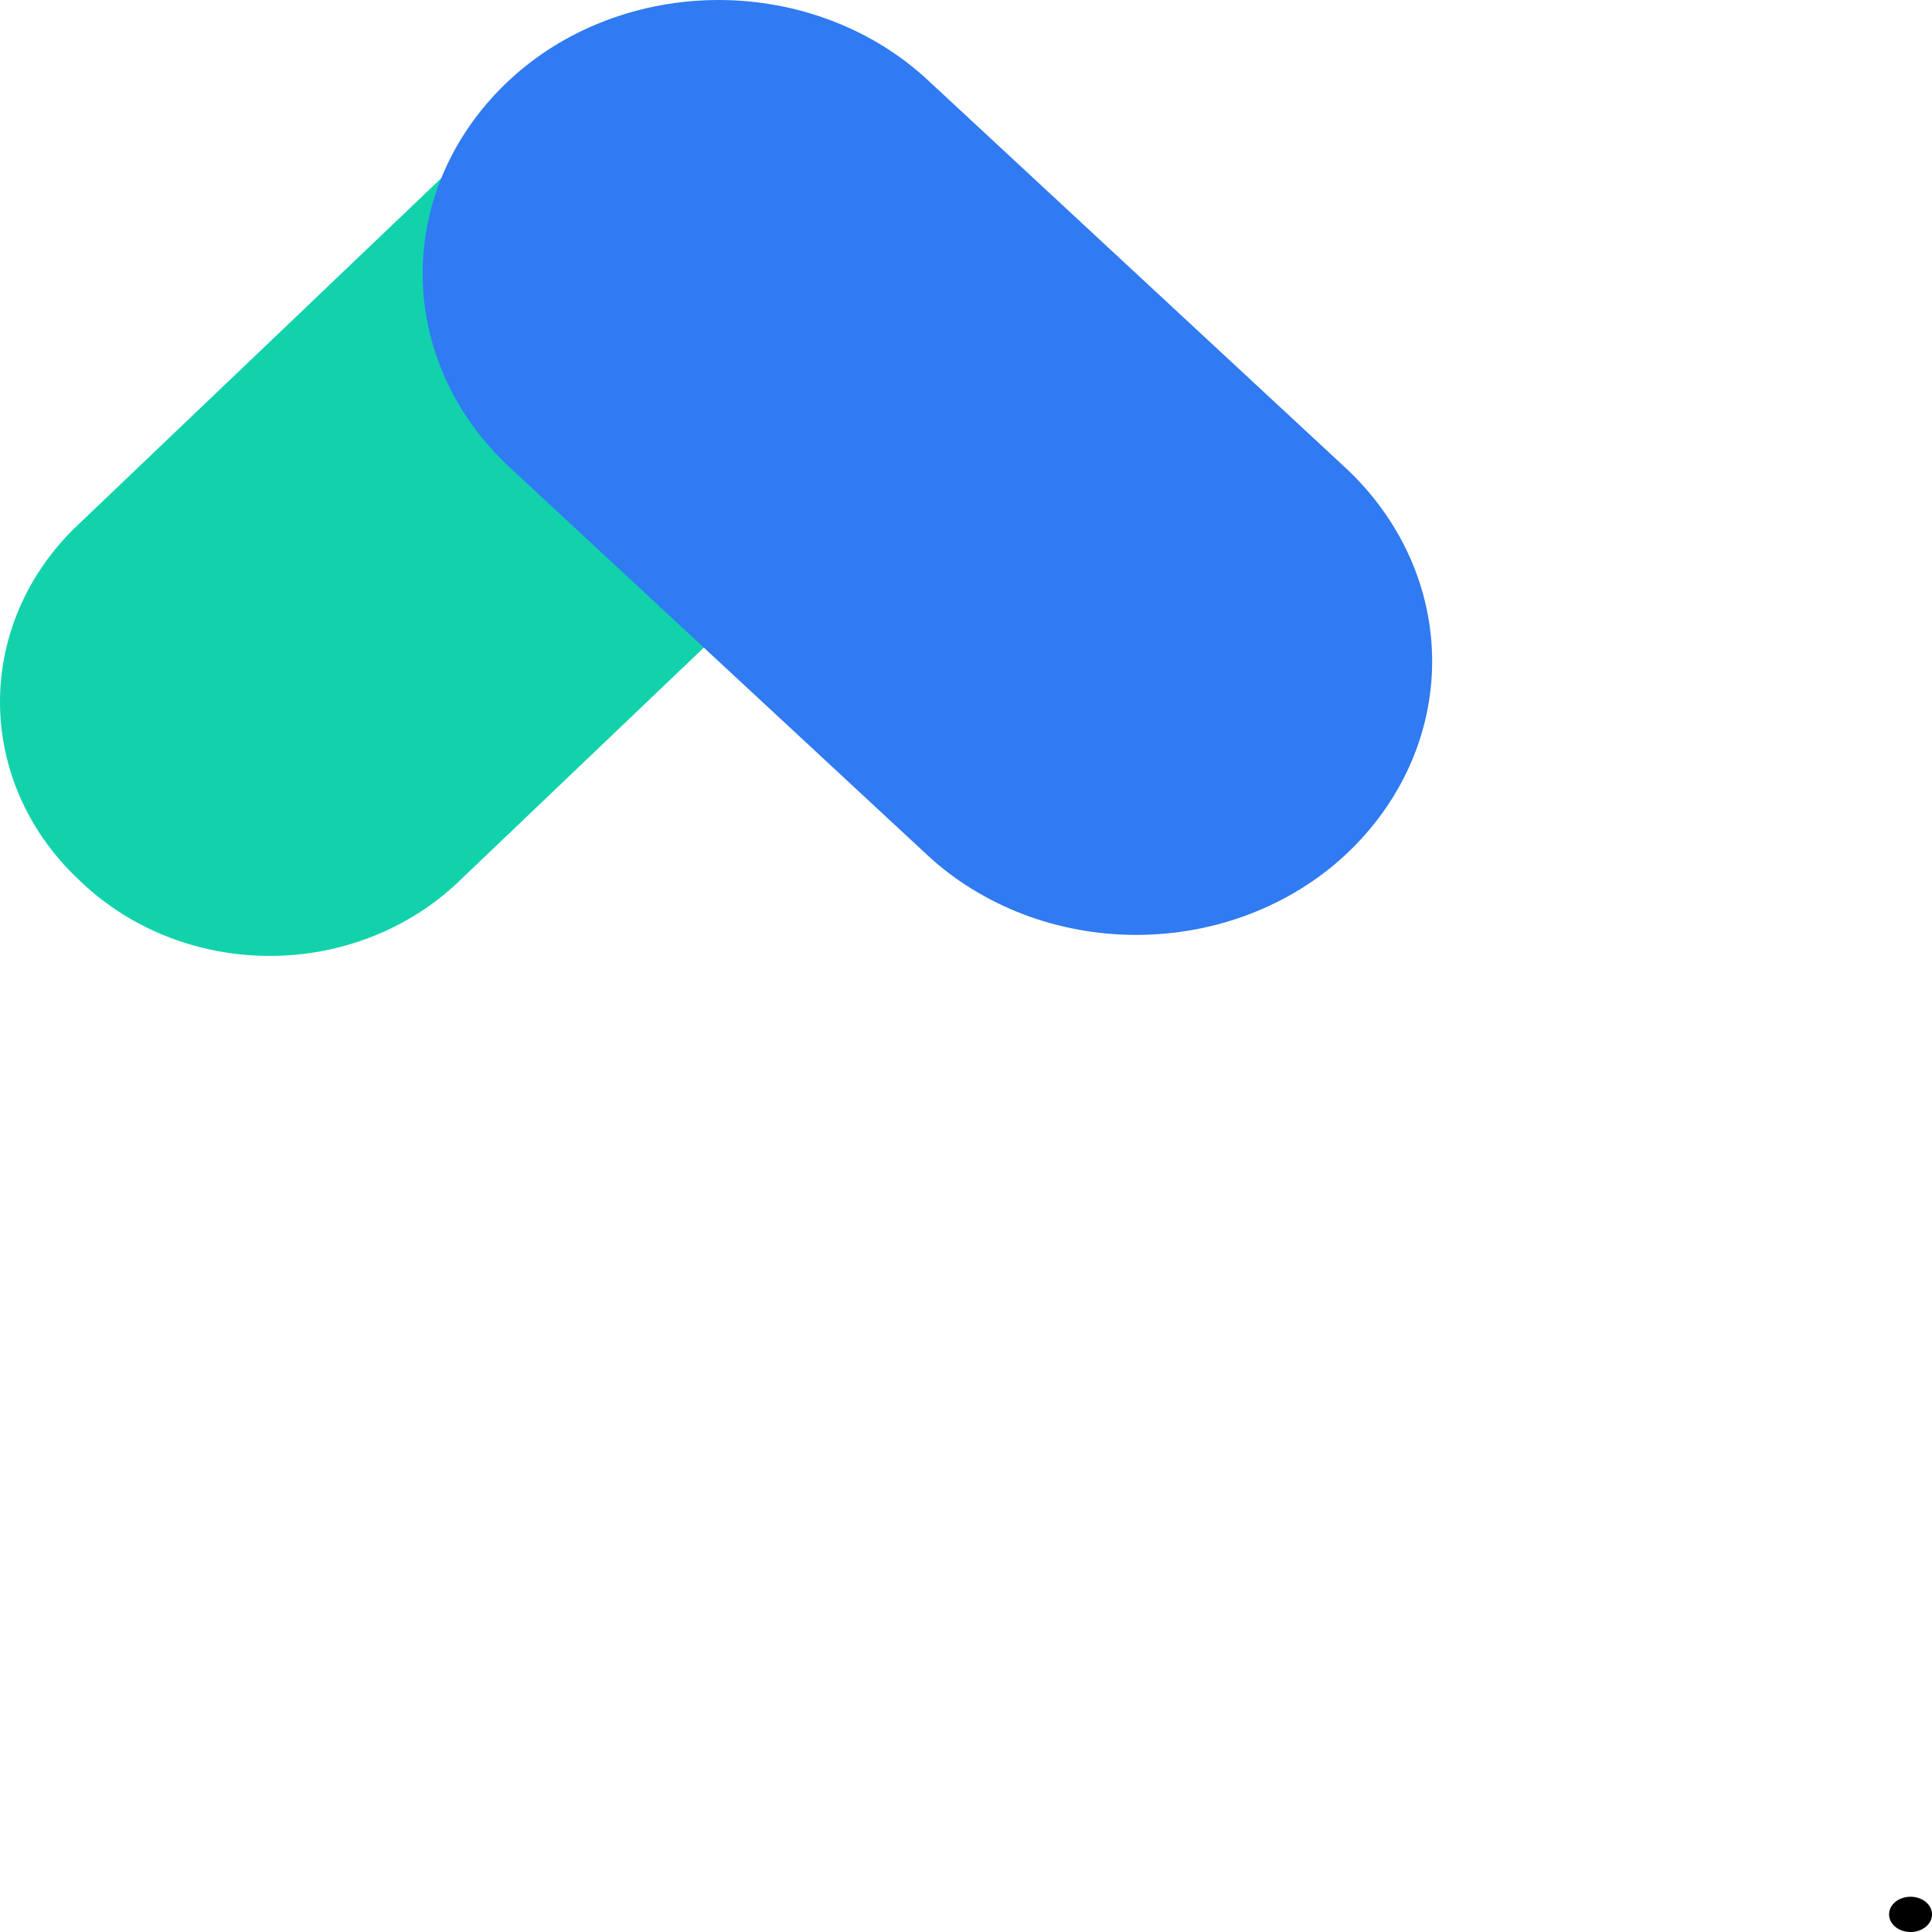
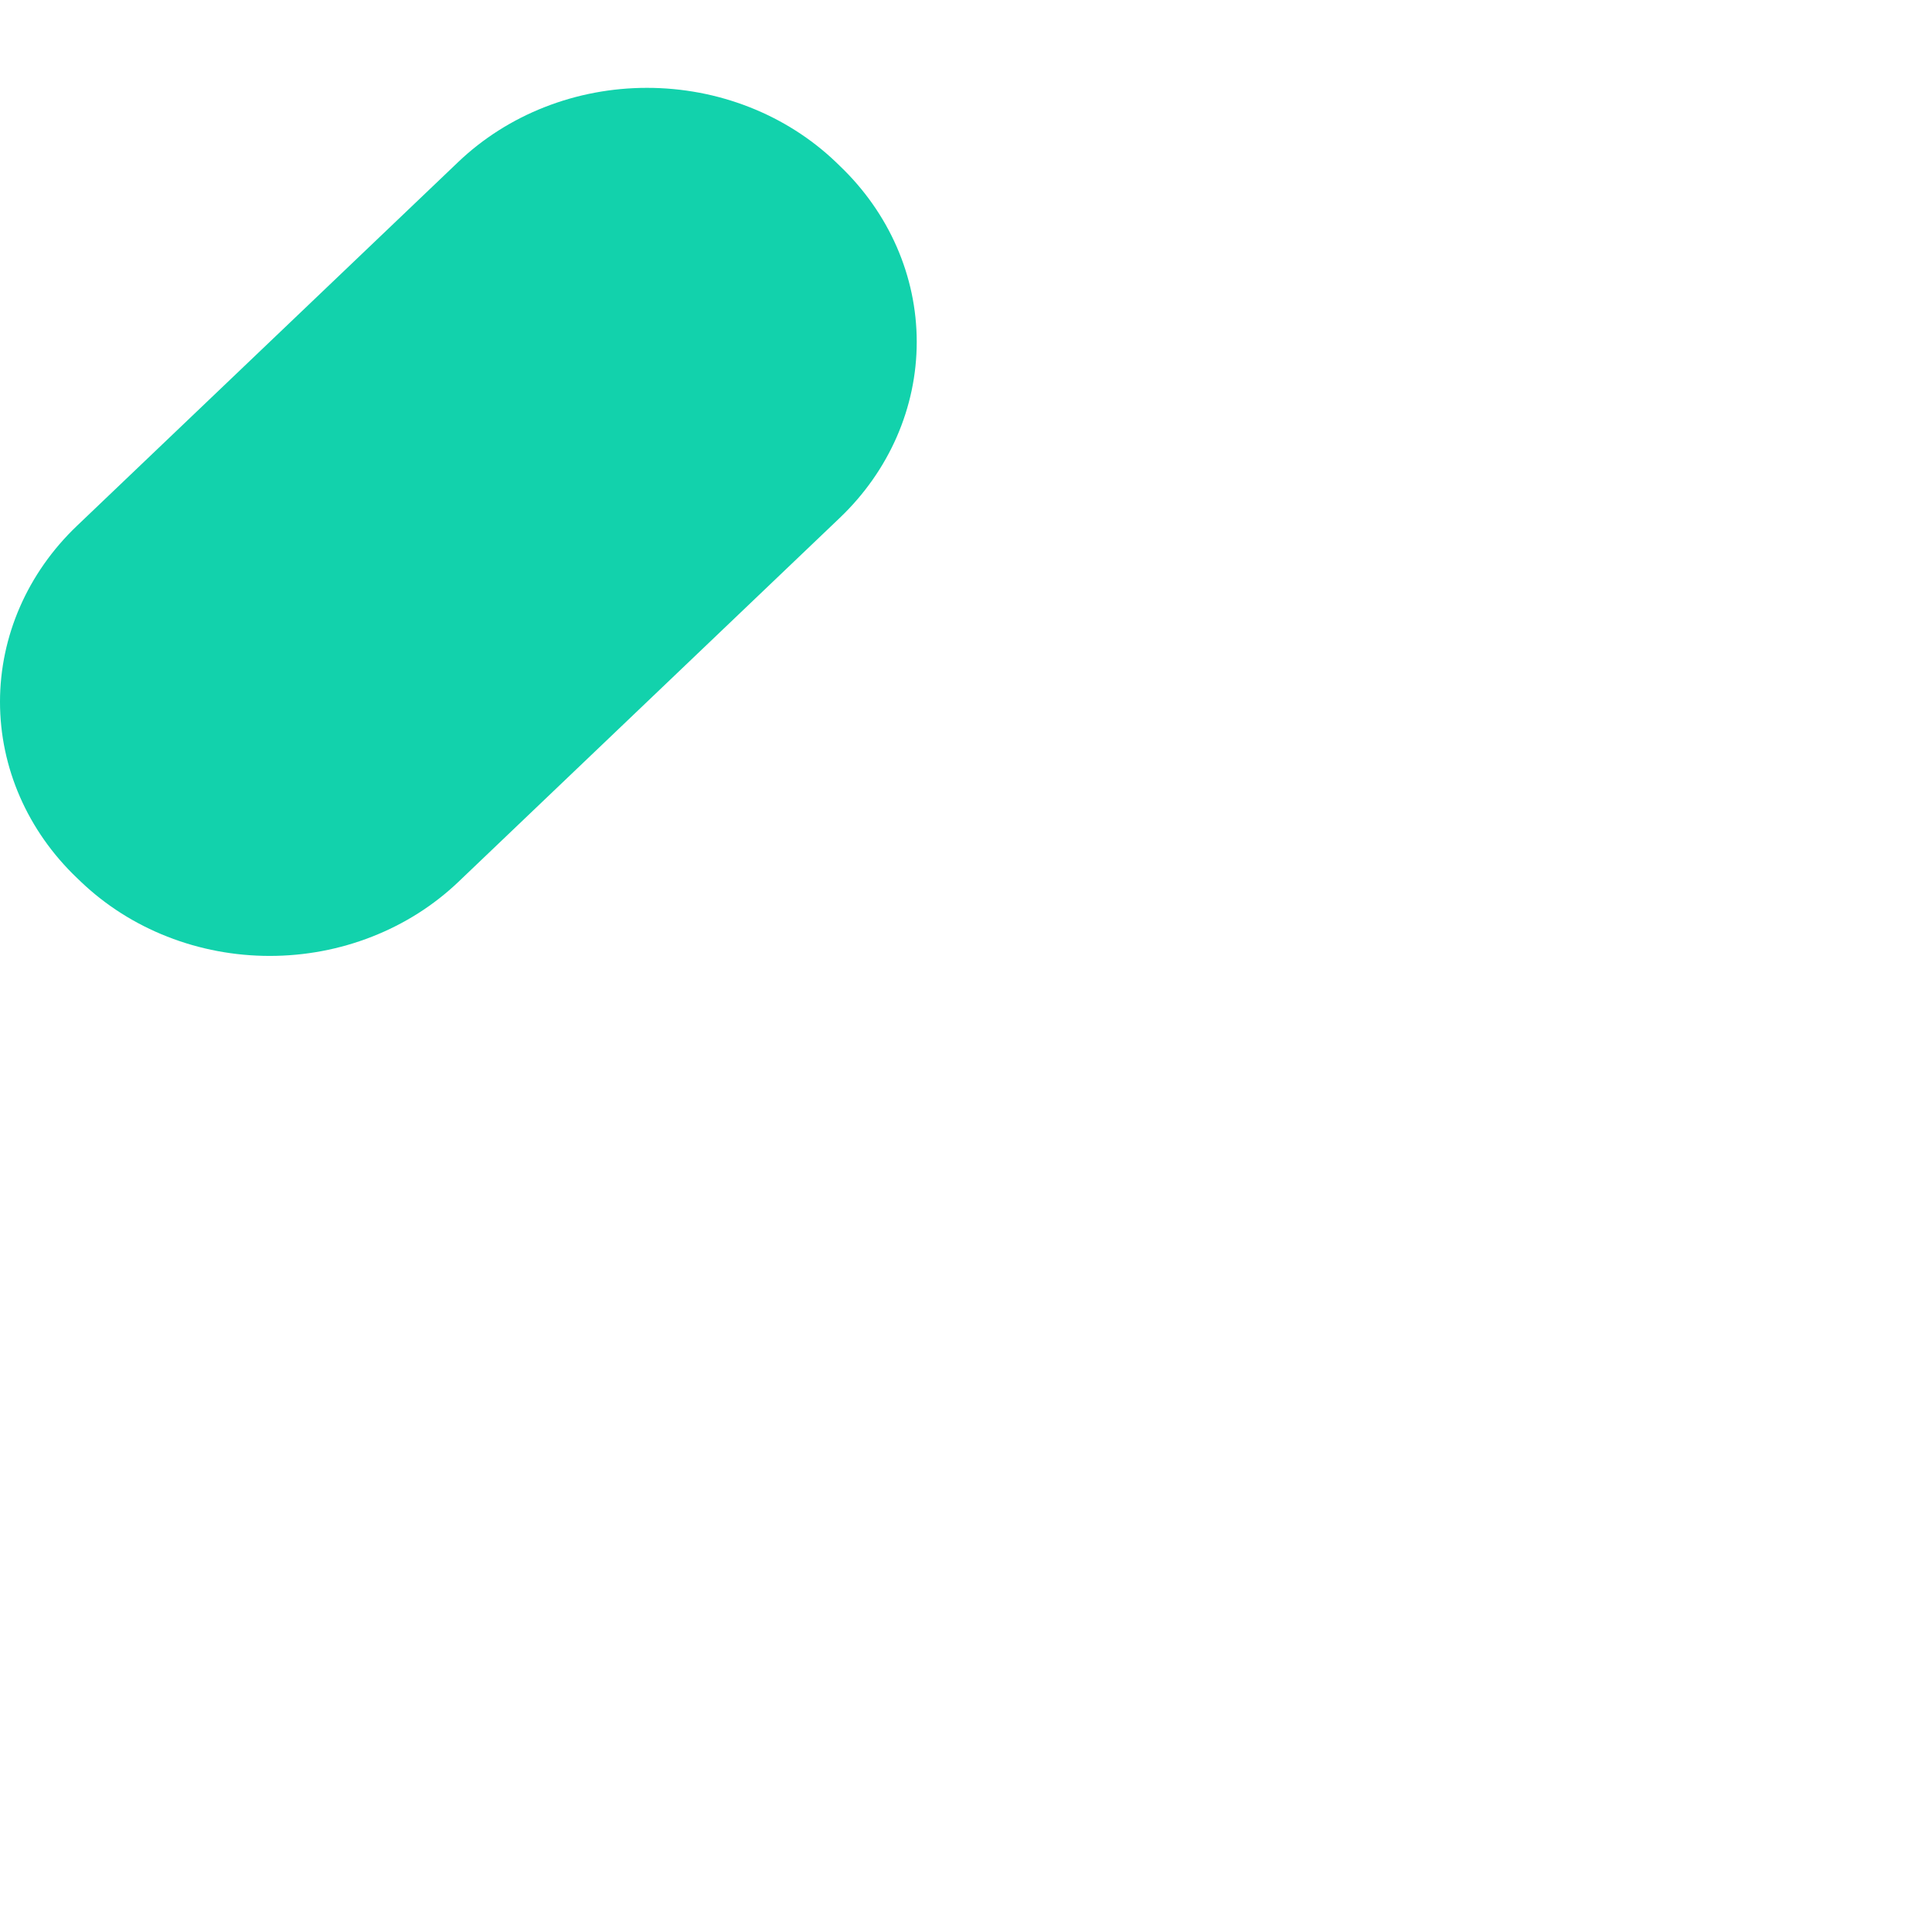
<svg xmlns="http://www.w3.org/2000/svg" width="32" height="32" viewBox="0 0 32 32" fill="none">
  <path d="M1.274 8.71L7.592 2.681C7.999 2.293 8.485 1.984 9.021 1.774C9.558 1.563 10.134 1.455 10.716 1.455C11.299 1.455 11.875 1.563 12.412 1.774C12.948 1.984 13.434 2.293 13.841 2.681L13.909 2.747C14.726 3.527 15.184 4.573 15.184 5.663C15.184 6.752 14.726 7.799 13.909 8.578L7.592 14.607C7.185 14.995 6.699 15.304 6.162 15.514C5.626 15.725 5.05 15.833 4.467 15.833C3.885 15.833 3.309 15.725 2.772 15.514C2.236 15.304 1.75 14.995 1.343 14.607L1.274 14.541C0.457 13.761 0 12.715 0 11.625C0 10.536 0.457 9.489 1.274 8.71Z" fill="#12D2AC" />
-   <path d="M15.361 1.321L22.279 7.742C23.204 8.601 23.721 9.753 23.721 10.953C23.721 12.153 23.204 13.305 22.279 14.164C21.828 14.582 21.29 14.914 20.696 15.141C20.102 15.368 19.464 15.485 18.82 15.485C18.175 15.485 17.537 15.368 16.943 15.141C16.349 14.914 15.811 14.582 15.361 14.164L8.443 7.742C7.518 6.884 7 5.731 7 4.531C7 3.332 7.518 2.179 8.443 1.321C8.893 0.903 9.431 0.57 10.025 0.344C10.619 0.117 11.257 0 11.902 0C12.546 0 13.184 0.117 13.778 0.344C14.372 0.57 14.91 0.903 15.361 1.321Z" fill="#307AF2" />
-   <path d="M31.645 32C31.739 32 31.829 31.97 31.896 31.915C31.963 31.86 32 31.786 32 31.708C32 31.631 31.963 31.556 31.896 31.501C31.829 31.447 31.739 31.416 31.645 31.416C31.55 31.416 31.46 31.447 31.393 31.501C31.326 31.556 31.289 31.631 31.289 31.708C31.289 31.786 31.326 31.86 31.393 31.915C31.46 31.97 31.55 32 31.645 32Z" fill="black" />
</svg>